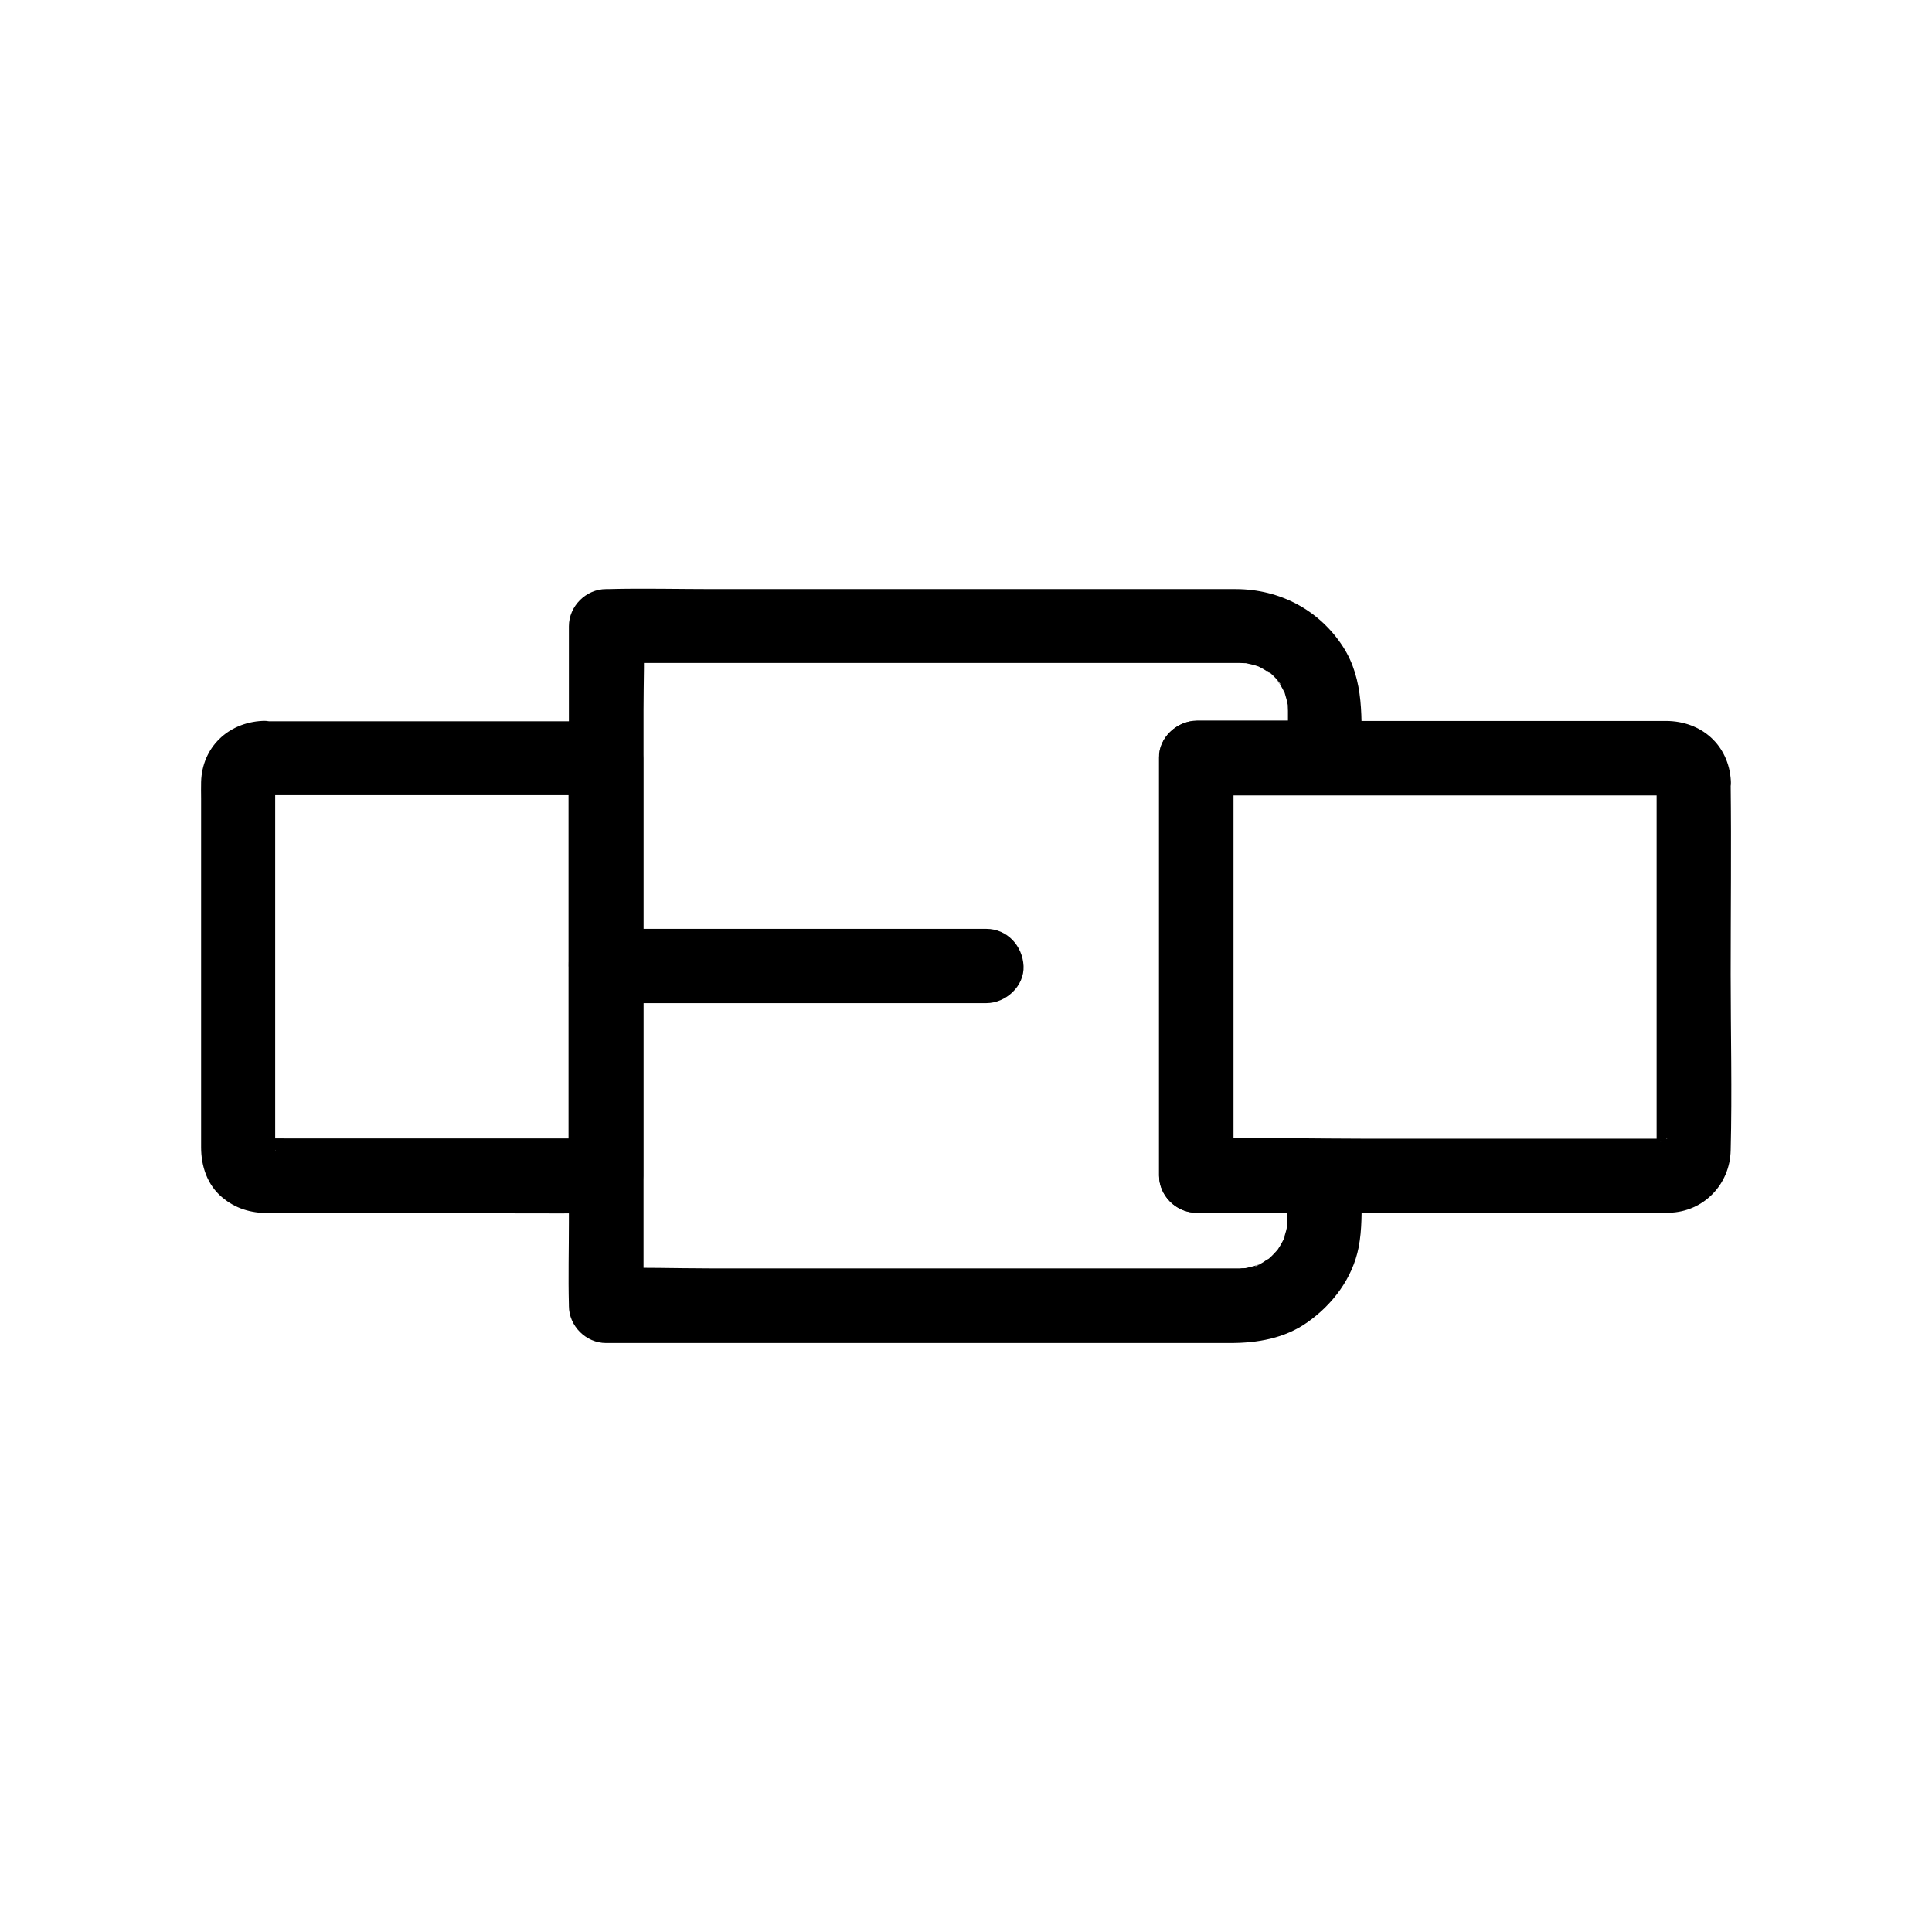
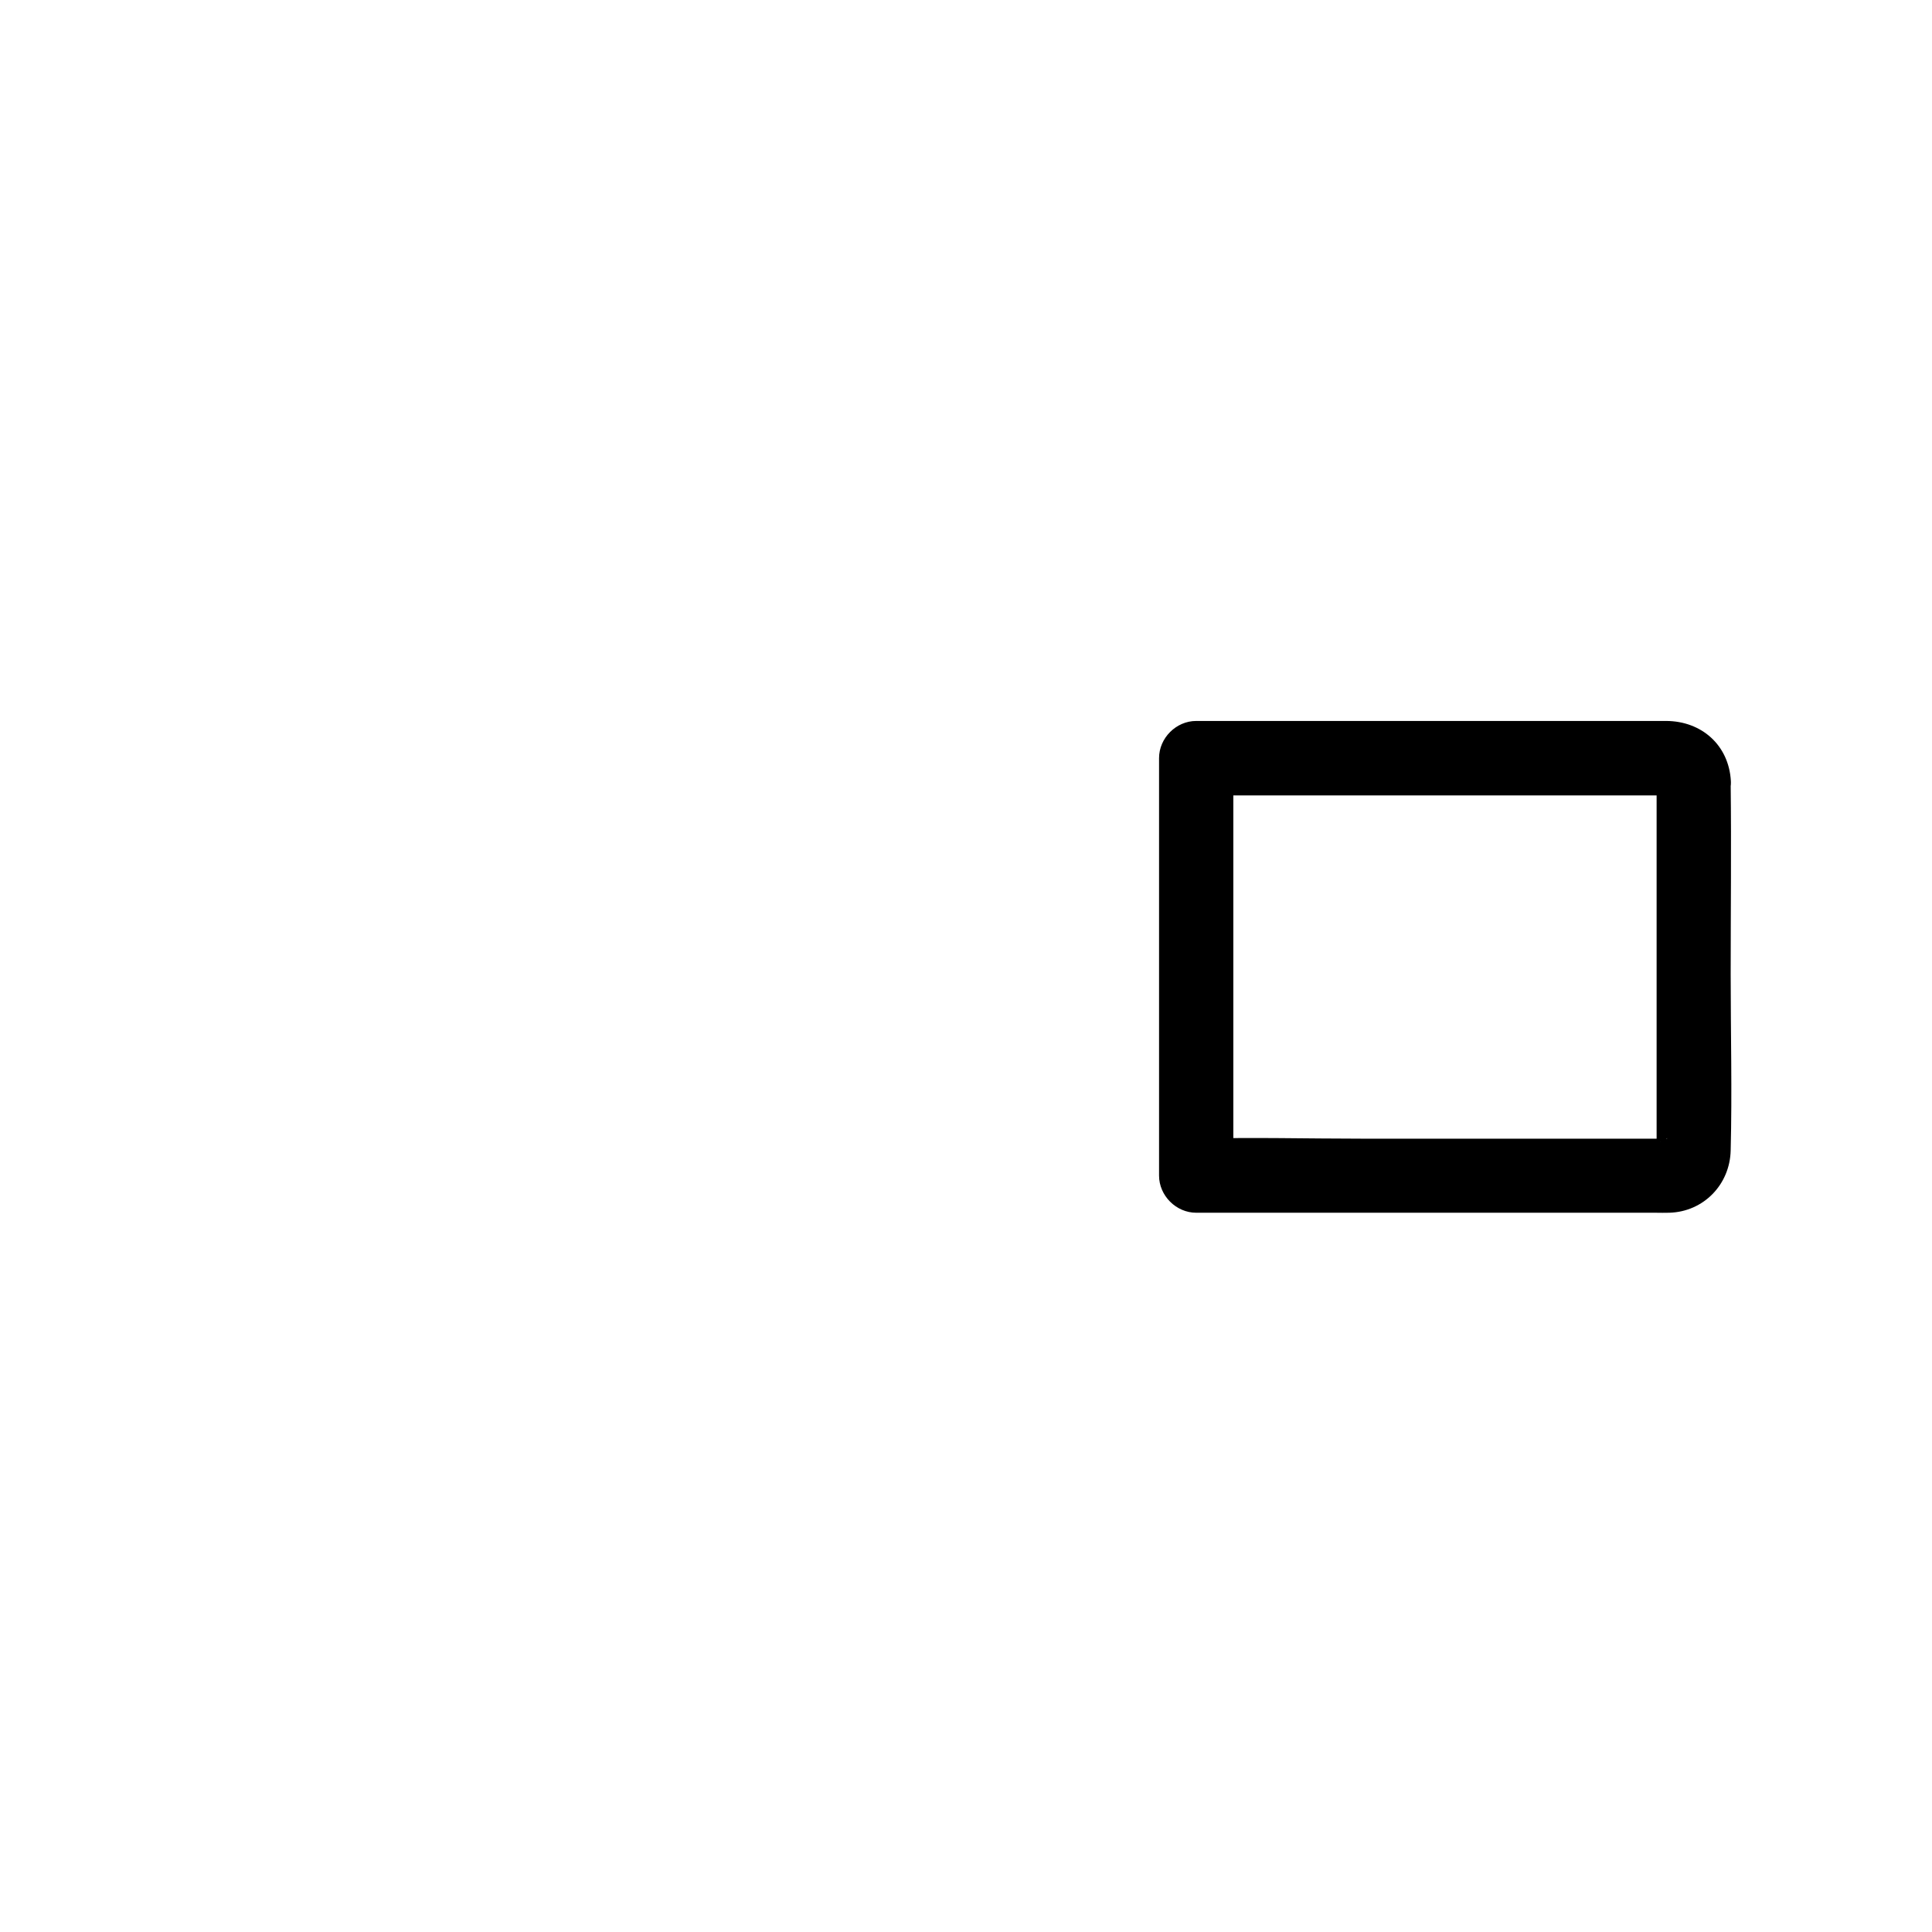
<svg xmlns="http://www.w3.org/2000/svg" fill="#000000" width="800px" height="800px" version="1.1" viewBox="144 144 512 512">
  <g>
-     <path d="m451.17 344.89v37.441 59.629 13.578c0 5.312 4.527 9.84 9.84 9.84h33.949c-3.297-3.297-6.543-6.543-9.84-9.84v10.48 1.426c0 0.59-0.051 1.18-0.051 1.723 0 1.379 0.395-1.918 0.098-0.59-0.098 0.543-0.195 1.082-0.344 1.625-0.148 0.641-0.395 1.277-0.543 1.871-0.492 1.871 0.246-0.641 0.297-0.543s-0.59 1.23-0.543 1.18c-0.297 0.59-0.59 1.133-0.934 1.672 0.051-0.098-0.688 1.082-0.688 1.082 0.051 0 1.574-1.77 0.148-0.246-0.492 0.543-0.984 1.082-1.523 1.625-0.246 0.195-0.492 0.441-0.688 0.641-0.098 0.051-0.148 0.148-0.246 0.195-0.641 0.543-0.641 0.543 0 0 0.395 0 0.738-0.492-0.051 0-0.395 0.195-0.738 0.441-1.082 0.688-0.344 0.195-2.016 1.328-2.312 1.18-0.148-0.098 1.969-0.641 0.836-0.395-0.441 0.098-0.836 0.297-1.23 0.395-0.738 0.195-1.477 0.344-2.262 0.543-1.723 0.395 2.117-0.148-0.395 0-0.344 0-0.688 0-1.031 0.051h-1.82-32.129-54.168-52.398c-8.953 0-18.008-0.344-26.961 0h-0.395l9.84 9.84v-17.859-43.148-51.957-44.918c0-7.281 0.297-14.613 0-21.895v-0.344l-9.84 9.84h22.289 50.625 55.203 36.113 3.199 0.492c0.441 0 0.934 0.051 1.379 0.051 1.82 0.051-1.871-0.395 0.395 0.051 0.738 0.148 1.523 0.344 2.262 0.543 0.148 0.051 1.23 0.395 1.23 0.441 0 0-1.969-0.984-0.543-0.246 0.688 0.344 1.328 0.688 1.969 1.082 0.344 0.195 0.688 0.492 1.082 0.688 1.031 0.492-0.887-0.543-0.688-0.59 0.395-0.098 3.691 3.246 3.59 3.59-0.051 0.246-1.031-1.77-0.59-0.688 0.098 0.246 0.395 0.543 0.543 0.789 0.441 0.738 0.836 1.477 1.23 2.262 0.836 1.574-0.492-1.672 0 0.051 0.246 0.984 0.59 1.871 0.738 2.856 0.441 2.262 0-1.379 0.051 0.395 0 0.492 0.051 0.934 0.051 1.426v1.723 6.641 4.035l9.84-9.84h-33.949c-5.375 0.094-10.293 4.621-10.047 9.934 0.246 5.312 4.328 9.84 9.84 9.84h33.949c5.312 0 9.84-4.527 9.84-9.84 0-10.137 0.887-20.613-4.922-29.57-6.297-9.691-16.727-15.152-28.242-15.203h-29.961-54.613-53.973c-9.348 0-18.695-0.246-28.043 0h-0.441c-5.312 0-9.84 4.527-9.84 9.84v17.859 43.148 51.957 44.918c0 7.281-0.195 14.613 0 21.895v0.344c0 5.312 4.527 9.84 9.84 9.84h22.977 52.102 55.742 34.637c7.184 0 14.367-1.23 20.367-5.461 6.742-4.723 12.004-11.711 13.629-19.875 0.934-4.871 0.789-9.691 0.789-14.613v-4.281c0-5.312-4.527-9.84-9.84-9.84h-33.949c3.297 3.297 6.543 6.543 9.84 9.84v-37.441-59.629-13.578c0-5.164-4.527-10.086-9.84-9.84-5.363 0.098-9.887 4.18-9.887 9.691z" />
-     <path d="m213.53 354.73h30.75 49.004 11.219c-3.297-3.297-6.543-6.543-9.84-9.84v37.441 59.629 13.578c3.297-3.297 6.543-6.543 9.84-9.84h-34.539-49.938c-1.871 0-3.789-0.051-5.656 0-0.195 0-0.688-0.098-0.836 0 0.148-0.098 2.363 0.543 0.59 0 0.641 0.195 1.031 0.543 1.625 0.789 0.934 0.441 0.344 0.297 0-0.098 0.641 0.688 0.887 1.18 1.18 2.066-0.441-1.328 0.395 0.098 0 0.641v-0.051c0.344-0.738 0-2.461 0-3.246v-7.527-51.809-24.156-7.723c0-0.984 0.297-2.559 0-3.492-0.148-0.492-0.395 2.016-0.098 0.887 0.246-1.031-0.344 0.887-0.344 0.887-0.441 0.789-1.031 1.277-1.77 1.723 0.543-0.344 1.477-0.641-0.59 0.148 0.68-0.305 1.664-0.105-0.598-0.008 5.117-0.246 10.086-4.328 9.84-9.84-0.246-5.117-4.328-10.137-9.84-9.84-9.055 0.441-15.988 6.988-16.234 16.188-0.051 1.477 0 2.902 0 4.379v20.812 55.891 15.742c0 4.969 1.625 9.938 5.559 13.234 3.543 3 7.625 4.184 12.203 4.184h45.512c14.414 0 28.832 0.195 43.246 0h0.789c5.312 0 9.84-4.527 9.84-9.84v-37.441-59.629-13.578c0-5.312-4.527-9.84-9.84-9.84h-30.75-49.004-11.219c-5.164 0-10.086 4.527-9.84 9.84 0.145 5.211 4.227 9.738 9.738 9.738z" />
    <path d="m583.02 350.95v41.723 53.676c0 0.738-0.051 1.477 0 2.215 0 0.148-0.051 0.344 0 0.441v0.098s0.195-1.23 0.195-1.277c-0.246 0.836-0.246 0.887 0.051 0.098 0.148-0.59 0.492-1.082 0.984-1.477-0.543 0.59-1.133 0.641 0.441-0.246 1.723-0.984 1.23-0.395 0.492-0.246 0.441-0.051 0.836-0.148 1.277-0.195-0.051-0.051-0.246 0-0.344 0-0.543-0.051-1.133 0-1.672 0h-17.664-62.188c-14.27 0-28.586-0.395-42.852 0h-0.738c3.297 3.297 6.543 6.543 9.84 9.84v-37.441-59.629-13.578c-3.297 3.297-6.543 6.543-9.84 9.84h44.082 68.242 10.383c0.789 0 1.574 0.051 2.363 0 0.098 0 0.344 0.051 0.395 0-1.477-0.297-1.672-0.297-0.641-0.051-0.395-0.148-0.789-0.344-1.133-0.492 1.523 0.738-0.492-0.395-0.836-0.887-0.441-0.492-0.688-1.031-0.789-1.672 0.242 0.984 0.242 0.789-0.051-0.738 0.297 5.117 4.328 10.086 9.84 9.84 5.066-0.246 10.137-4.328 9.84-9.84-0.543-9.496-7.773-15.844-17.121-15.891h-6.887-28.93-71.586-17.172c-5.312 0-9.84 4.527-9.84 9.84v37.441 59.629 13.578c0 5.312 4.527 9.84 9.84 9.84h36.898 64.254 20.566c1.23 0 2.461 0.051 3.641 0 9.102-0.246 16.09-7.477 16.285-16.531 0.395-15.547 0-31.145 0-46.641 0-16.777 0.195-33.605 0-50.383v-0.887c0-5.164-4.527-10.086-9.84-9.84-5.262 0.25-9.789 4.336-9.789 9.844z" />
-     <path d="m304.55 409.84h33.996 54.27 12.594c5.164 0 10.086-4.527 9.84-9.84s-4.328-9.84-9.84-9.84h-33.996-54.27-12.594c-5.164 0-10.086 4.527-9.84 9.84 0.246 5.312 4.328 9.84 9.84 9.84z" />
  </g>
</svg>